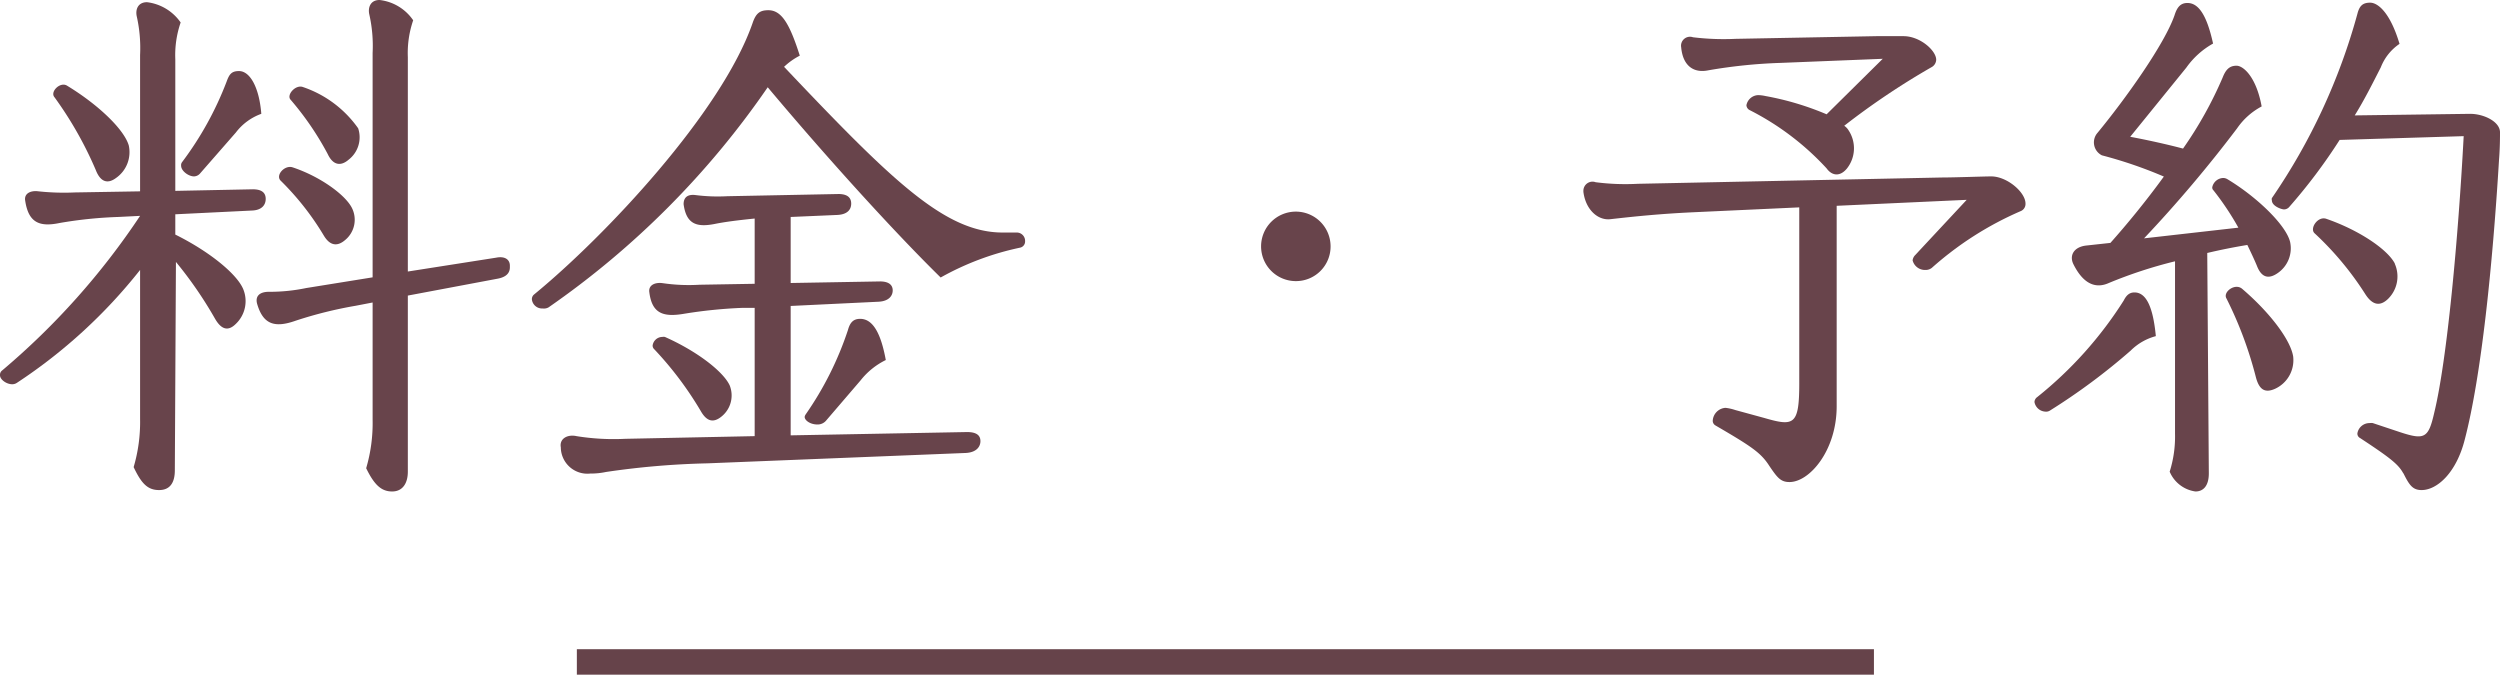
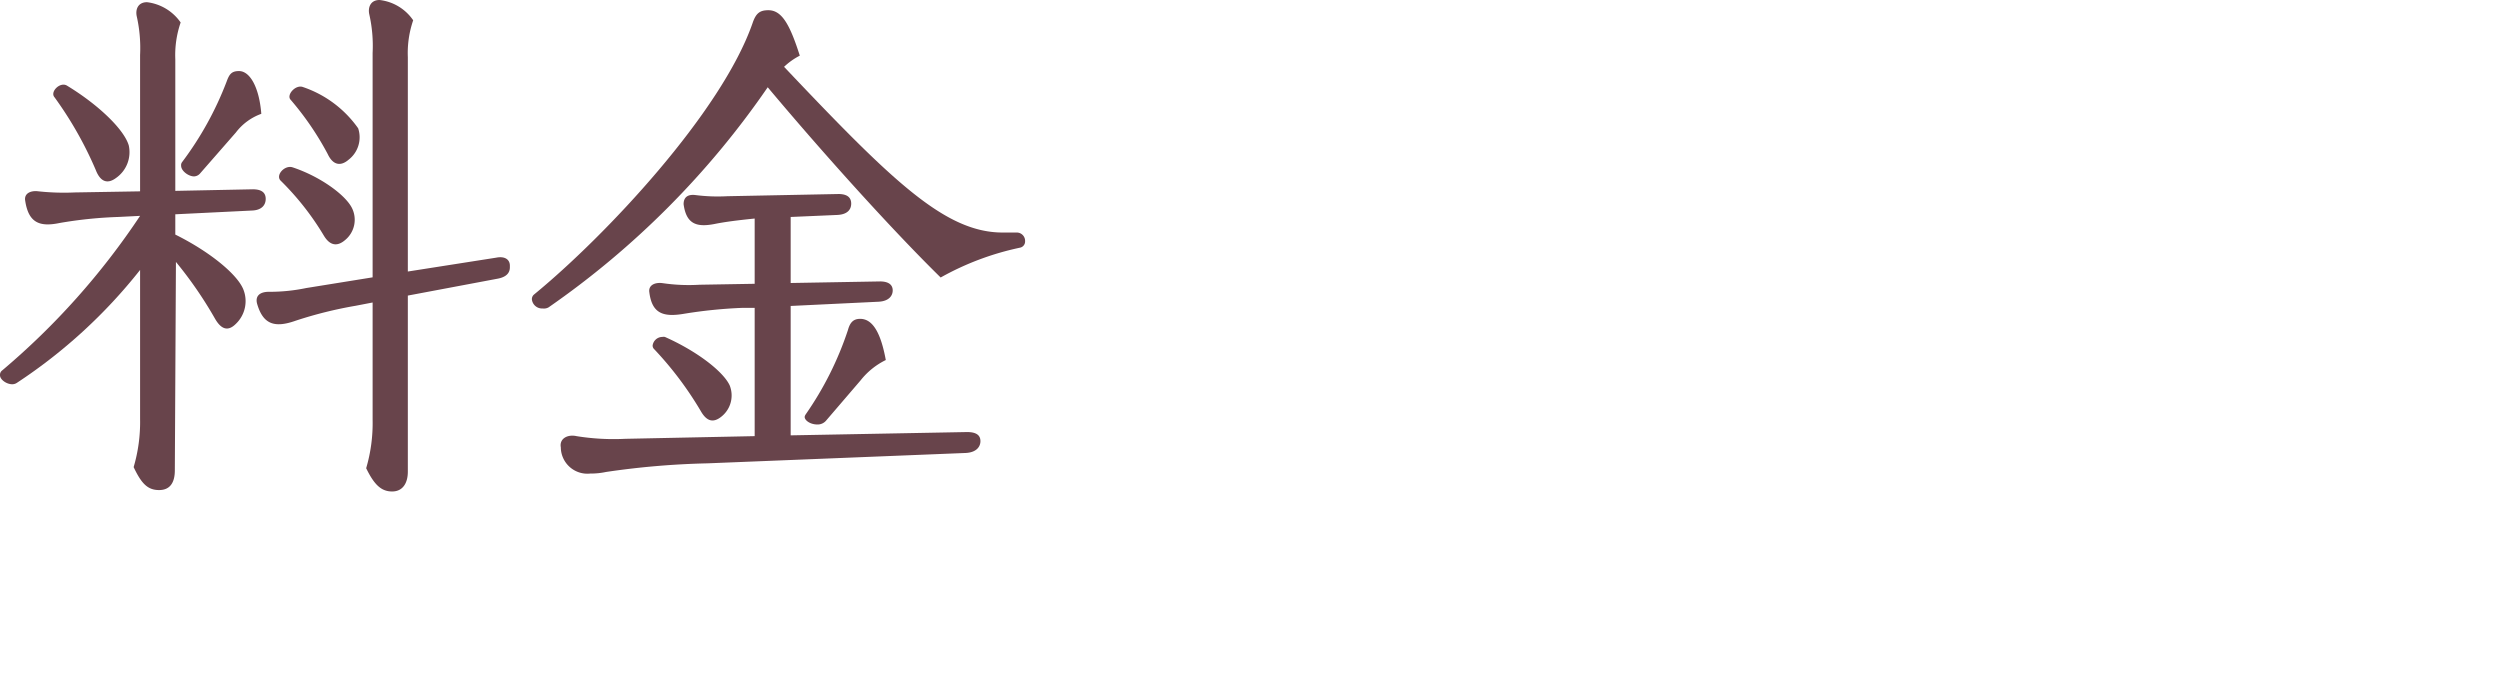
<svg xmlns="http://www.w3.org/2000/svg" width="159.01" height="42.91" viewBox="0 0 159.01 42.91">
  <defs>
    <style>.cls-1{fill:none;stroke:#66434a;stroke-miterlimit:10;stroke-width:1.62px;}.cls-2{fill:#68444b;}</style>
  </defs>
  <g id="レイヤー_2" data-name="レイヤー 2">
    <g id="文字原稿">
-       <line class="cls-1" x1="36.69" y1="42.1" x2="119.19" y2="42.1" />
      <path class="cls-2" d="M11.12,29.92c0,.74-.28,1.25-1,1.25S9,30.77,8.5,29.71a10.12,10.12,0,0,0,.41-3.06V17.17a33.28,33.28,0,0,1-7.82,7.17.54.54,0,0,1-.31.1c-.37,0-.78-.3-.78-.57a.35.35,0,0,1,.14-.31,46.6,46.6,0,0,0,8.77-9.83l-1.4.07a27,27,0,0,0-3.7.38c-1.29.27-2,0-2.21-1.43-.07-.44.34-.65.85-.58a15.42,15.42,0,0,0,2.31.07l4.15-.07V3.5A9.16,9.16,0,0,0,8.7,1.05c-.1-.44.07-.91.65-.91a3.05,3.05,0,0,1,2.14,1.29,6.37,6.37,0,0,0-.34,2.34v8.37l4.93-.1c.58,0,.82.23.82.61s-.24.71-.85.74l-4.9.24v1.29c2.14,1.06,3.91,2.49,4.32,3.47A2,2,0,0,1,15,20.6c-.48.48-.92.38-1.33-.34a25.67,25.67,0,0,0-2.48-3.6ZM8.19,9.25a2,2,0,0,1-.81,2.07c-.55.41-1,.24-1.29-.51A23.76,23.76,0,0,0,3.47,6.19c-.31-.34.34-1,.78-.75C6.26,6.66,7.89,8.23,8.19,9.25Zm4.52,1.8a.53.53,0,0,1-.37.17c-.34,0-.82-.34-.82-.68a.32.32,0,0,1,.07-.24,20.87,20.87,0,0,0,2.82-5.1c.17-.47.31-.68.79-.68.71,0,1.29,1.06,1.42,2.72A3.54,3.54,0,0,0,15,8.43ZM23.29,29.78a10.17,10.17,0,0,0,.41-3.06V19.24l-1.09.21a26.41,26.41,0,0,0-3.81.95c-1.33.47-2.07.24-2.45-1.09-.13-.51.21-.75.75-.75a11.37,11.37,0,0,0,2.38-.24l4.22-.68V3.37A9.11,9.11,0,0,0,23.49.92c-.1-.44.07-.92.65-.92a3,3,0,0,1,2.14,1.29,6.43,6.43,0,0,0-.34,2.35V17.27l5.61-.88c.54-.11.88.1.88.51V17c0,.34-.2.61-.75.72l-5.74,1.08V30c0,.71-.31,1.26-1,1.26S23.8,30.83,23.29,29.78ZM22.4,13.26a1.67,1.67,0,0,1-.44,2c-.47.41-.95.41-1.36-.27a17.44,17.44,0,0,0-2.75-3.5c-.34-.34.24-1,.75-.85C20.36,11.22,22,12.41,22.4,13.26Zm.38-5.1a1.8,1.8,0,0,1-.61,2c-.51.44-1,.34-1.33-.37a18.79,18.79,0,0,0-2.35-3.44c-.3-.3.31-1,.79-.81A7.06,7.06,0,0,1,22.78,8.16Z" />
      <path class="cls-2" d="M34.51,19.62a.65.65,0,0,1-.68-.58.38.38,0,0,1,.14-.31C38.52,15,45.9,7.14,47.87,1.46c.21-.61.45-.81,1-.81.85,0,1.36.88,2,2.89a4.3,4.3,0,0,0-1,.71c6.86,7.24,10.23,10.54,13.9,10.54.58,0,.75,0,.92,0a.53.53,0,0,1,.51.55.4.4,0,0,1-.31.41,17.8,17.8,0,0,0-5.06,1.9c-3.06-3-7.41-7.82-11-12.1a54.73,54.73,0,0,1-13.94,14A.61.61,0,0,1,34.51,19.62Zm1.16,8.83c-.1-.54.41-.84,1-.71a14.8,14.8,0,0,0,3.1.17L48,27.74V19.58l-.75,0a30.53,30.53,0,0,0-3.7.37c-1.36.24-2.08,0-2.25-1.36-.07-.44.34-.65.85-.58a11.4,11.4,0,0,0,2.35.1l3.5-.06V13.9c-1.09.11-1.87.21-2.52.34-1.19.24-1.83,0-2-1.25,0-.45.27-.65.78-.58a11.19,11.19,0,0,0,2,.07l7.07-.14c.58,0,.81.24.81.61s-.23.68-.85.72l-3,.13V18l5.68-.1c.57,0,.81.23.81.57s-.24.68-.88.72l-5.61.27v8.23l11.22-.21c.64,0,.85.24.85.58s-.24.71-.92.75L45,29.47a51.58,51.58,0,0,0-6.46.55,4.58,4.58,0,0,1-1,.1A1.69,1.69,0,0,1,35.67,28.45Zm10.74-3.94a1.72,1.72,0,0,1-.54,2c-.48.38-.89.31-1.26-.3a22,22,0,0,0-3-4,.31.31,0,0,1-.1-.24.63.63,0,0,1,.61-.54.48.48,0,0,1,.17,0C44.34,22.34,46,23.63,46.41,24.51Zm6.16,2.21A.71.71,0,0,1,52,27c-.48,0-.82-.27-.82-.48,0,0,0-.07.07-.17A20.81,20.81,0,0,0,53.93,21c.13-.48.34-.72.78-.72.81,0,1.32.92,1.63,2.62a4.62,4.62,0,0,0-1.6,1.29Z" />
-       <path class="cls-2" d="M82.42,17.88a2.21,2.21,0,1,1,2.21-2.21A2.2,2.2,0,0,1,82.42,17.88Z" />
-       <path class="cls-2" d="M112.54,29.64c-.54-.85-1.15-1.25-3.43-2.58a.34.34,0,0,1-.17-.34.87.87,0,0,1,.81-.78,3,3,0,0,1,.62.14l1.83.5c1.9.55,2.24.48,2.24-2.2V13.19l-6.73.31c-2.14.1-3.77.27-5.27.44-.81.1-1.59-.61-1.73-1.74v-.06a.58.58,0,0,1,.78-.55,14.8,14.8,0,0,0,2.69.1l19.31-.4c.81,0,2.72-.07,3.16-.07,1,0,2.18,1,2.18,1.73a.49.49,0,0,1-.31.48,21,21,0,0,0-5.64,3.6.62.62,0,0,1-.41.14.81.81,0,0,1-.82-.61.57.57,0,0,1,.14-.31l3.3-3.54-8.27.38V25.84c0,2.82-1.73,4.82-3,4.82C113.26,30.66,113.05,30.39,112.54,29.64Zm3.64-18.93A17.23,17.23,0,0,0,111.28,7a.37.37,0,0,1-.2-.31.79.79,0,0,1,.75-.64,2.4,2.4,0,0,1,.47.06,18.22,18.22,0,0,1,3.88,1.16l3.57-3.53L113.26,4a32.87,32.87,0,0,0-4.59.47c-1,.21-1.64-.34-1.74-1.46a.57.57,0,0,1,.75-.64,16.11,16.11,0,0,0,2.72.1l8.94-.17c1,0,1.43,0,1.73,0,1.06,0,2.08.92,2.08,1.5a.56.56,0,0,1-.31.48A47.56,47.56,0,0,0,117.3,8a.9.9,0,0,1,.27.28,2.07,2.07,0,0,1-.1,2.44C117.06,11.22,116.55,11.22,116.18,10.71Z" />
-       <path class="cls-2" d="M130.39,26.11a.45.45,0,0,1-.31.07.74.74,0,0,1-.68-.61.41.41,0,0,1,.17-.31,24.9,24.9,0,0,0,5.51-6.15c.17-.34.37-.51.68-.51.78,0,1.19,1,1.36,2.78a3.56,3.56,0,0,0-1.6.92A40,40,0,0,1,130.39,26.11Zm10.1,4c0,.78-.34,1.15-.85,1.15A2.09,2.09,0,0,1,138,30a7.41,7.41,0,0,0,.34-2.42V16.62A29,29,0,0,0,134.13,18c-.75.34-1.57.17-2.25-1.19-.27-.54,0-1.09.79-1.19l1.56-.17c1-1.12,2.24-2.62,3.4-4.22a27.78,27.78,0,0,0-3.94-1.35.92.92,0,0,1-.28-1.43c1.74-2.11,4.25-5.61,4.9-7.48.17-.55.41-.78.82-.78.68,0,1.22.71,1.63,2.58a5.18,5.18,0,0,0-1.7,1.53L135.49,8.7c1.12.21,2.34.48,3.36.75a24.94,24.94,0,0,0,2.52-4.52c.2-.51.44-.75.88-.75s1.26.72,1.6,2.59a4.39,4.39,0,0,0-1.56,1.39,83.44,83.44,0,0,1-5.92,7l6-.68a17.87,17.87,0,0,0-1.59-2.38.23.23,0,0,1-.07-.2.74.74,0,0,1,.71-.58.55.55,0,0,1,.24.07c1.87,1.12,3.74,2.92,4,4a1.91,1.91,0,0,1-.82,2c-.55.37-1,.27-1.29-.48-.17-.41-.38-.85-.61-1.33q-1.28.21-2.55.51Zm5.37-7.38a2,2,0,0,1-1.16,2c-.61.27-1,.1-1.22-.75a24.71,24.71,0,0,0-1.87-5c-.24-.4.54-1,1-.61C144.39,19.89,145.72,21.66,145.86,22.71Zm7,7.38c-.31-.58-.85-1-2.75-2.25a.31.31,0,0,1-.17-.3.78.78,0,0,1,.78-.65.66.66,0,0,1,.2,0l1.74.58c1.56.51,1.8.38,2.17-1.25.82-3.37,1.53-11.16,1.87-17.58l-7.89.24a34.91,34.91,0,0,1-3.22,4.28.45.45,0,0,1-.31.14c-.17,0-.78-.21-.78-.58a.24.24,0,0,1,0-.14A38.69,38.69,0,0,0,149.94.88c.13-.51.34-.71.81-.71s1.26.58,1.87,2.62a3.2,3.2,0,0,0-1.19,1.49c-.51,1-1.05,2.08-1.66,3.06l7.34-.1c.88,0,1.94.51,1.9,1.22,0,.24,0,.92-.06,1.67-.41,6.77-1.13,13.8-2.18,17.82-.54,2.14-1.77,3.22-2.75,3.22C153.44,31.17,153.23,30.83,152.86,30.09Zm-.54-13.33a2,2,0,0,1-.41,2.21c-.51.51-1,.44-1.46-.27a19.71,19.71,0,0,0-3.23-3.88c-.34-.3.2-1.12.75-.92C150,14.62,151.84,15.84,152.32,16.76Z" />
    </g>
  </g>
</svg>